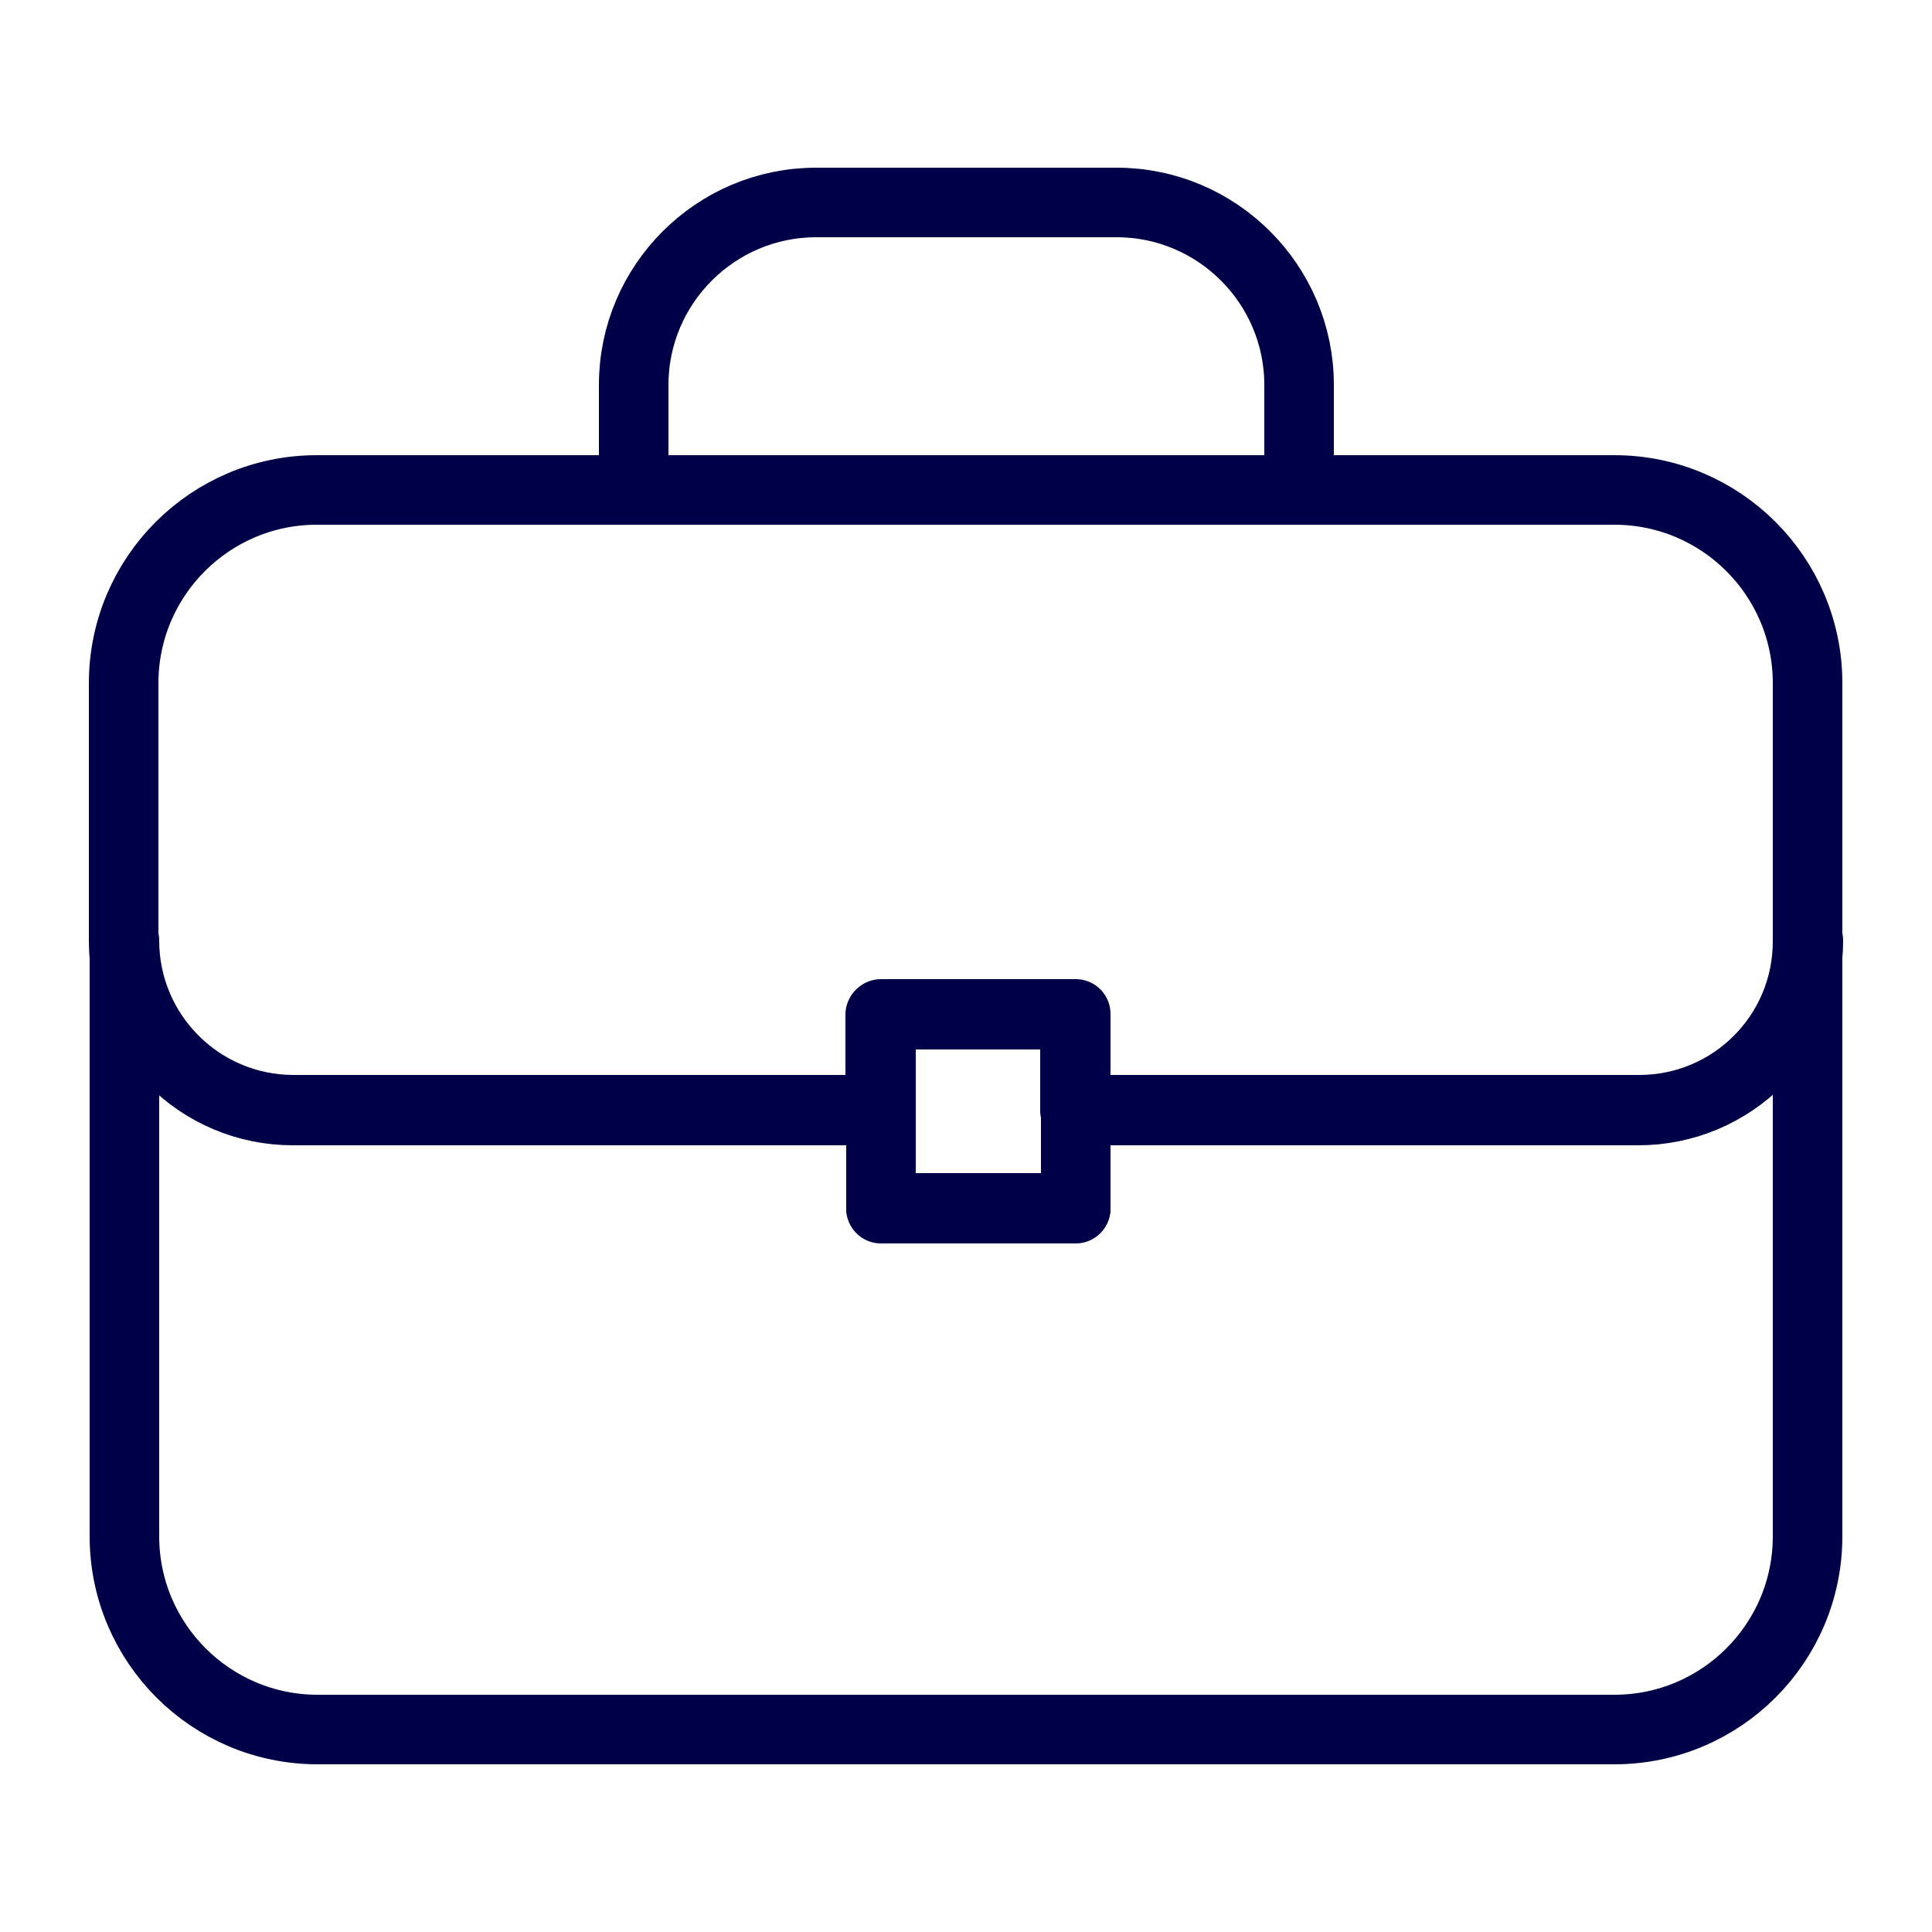
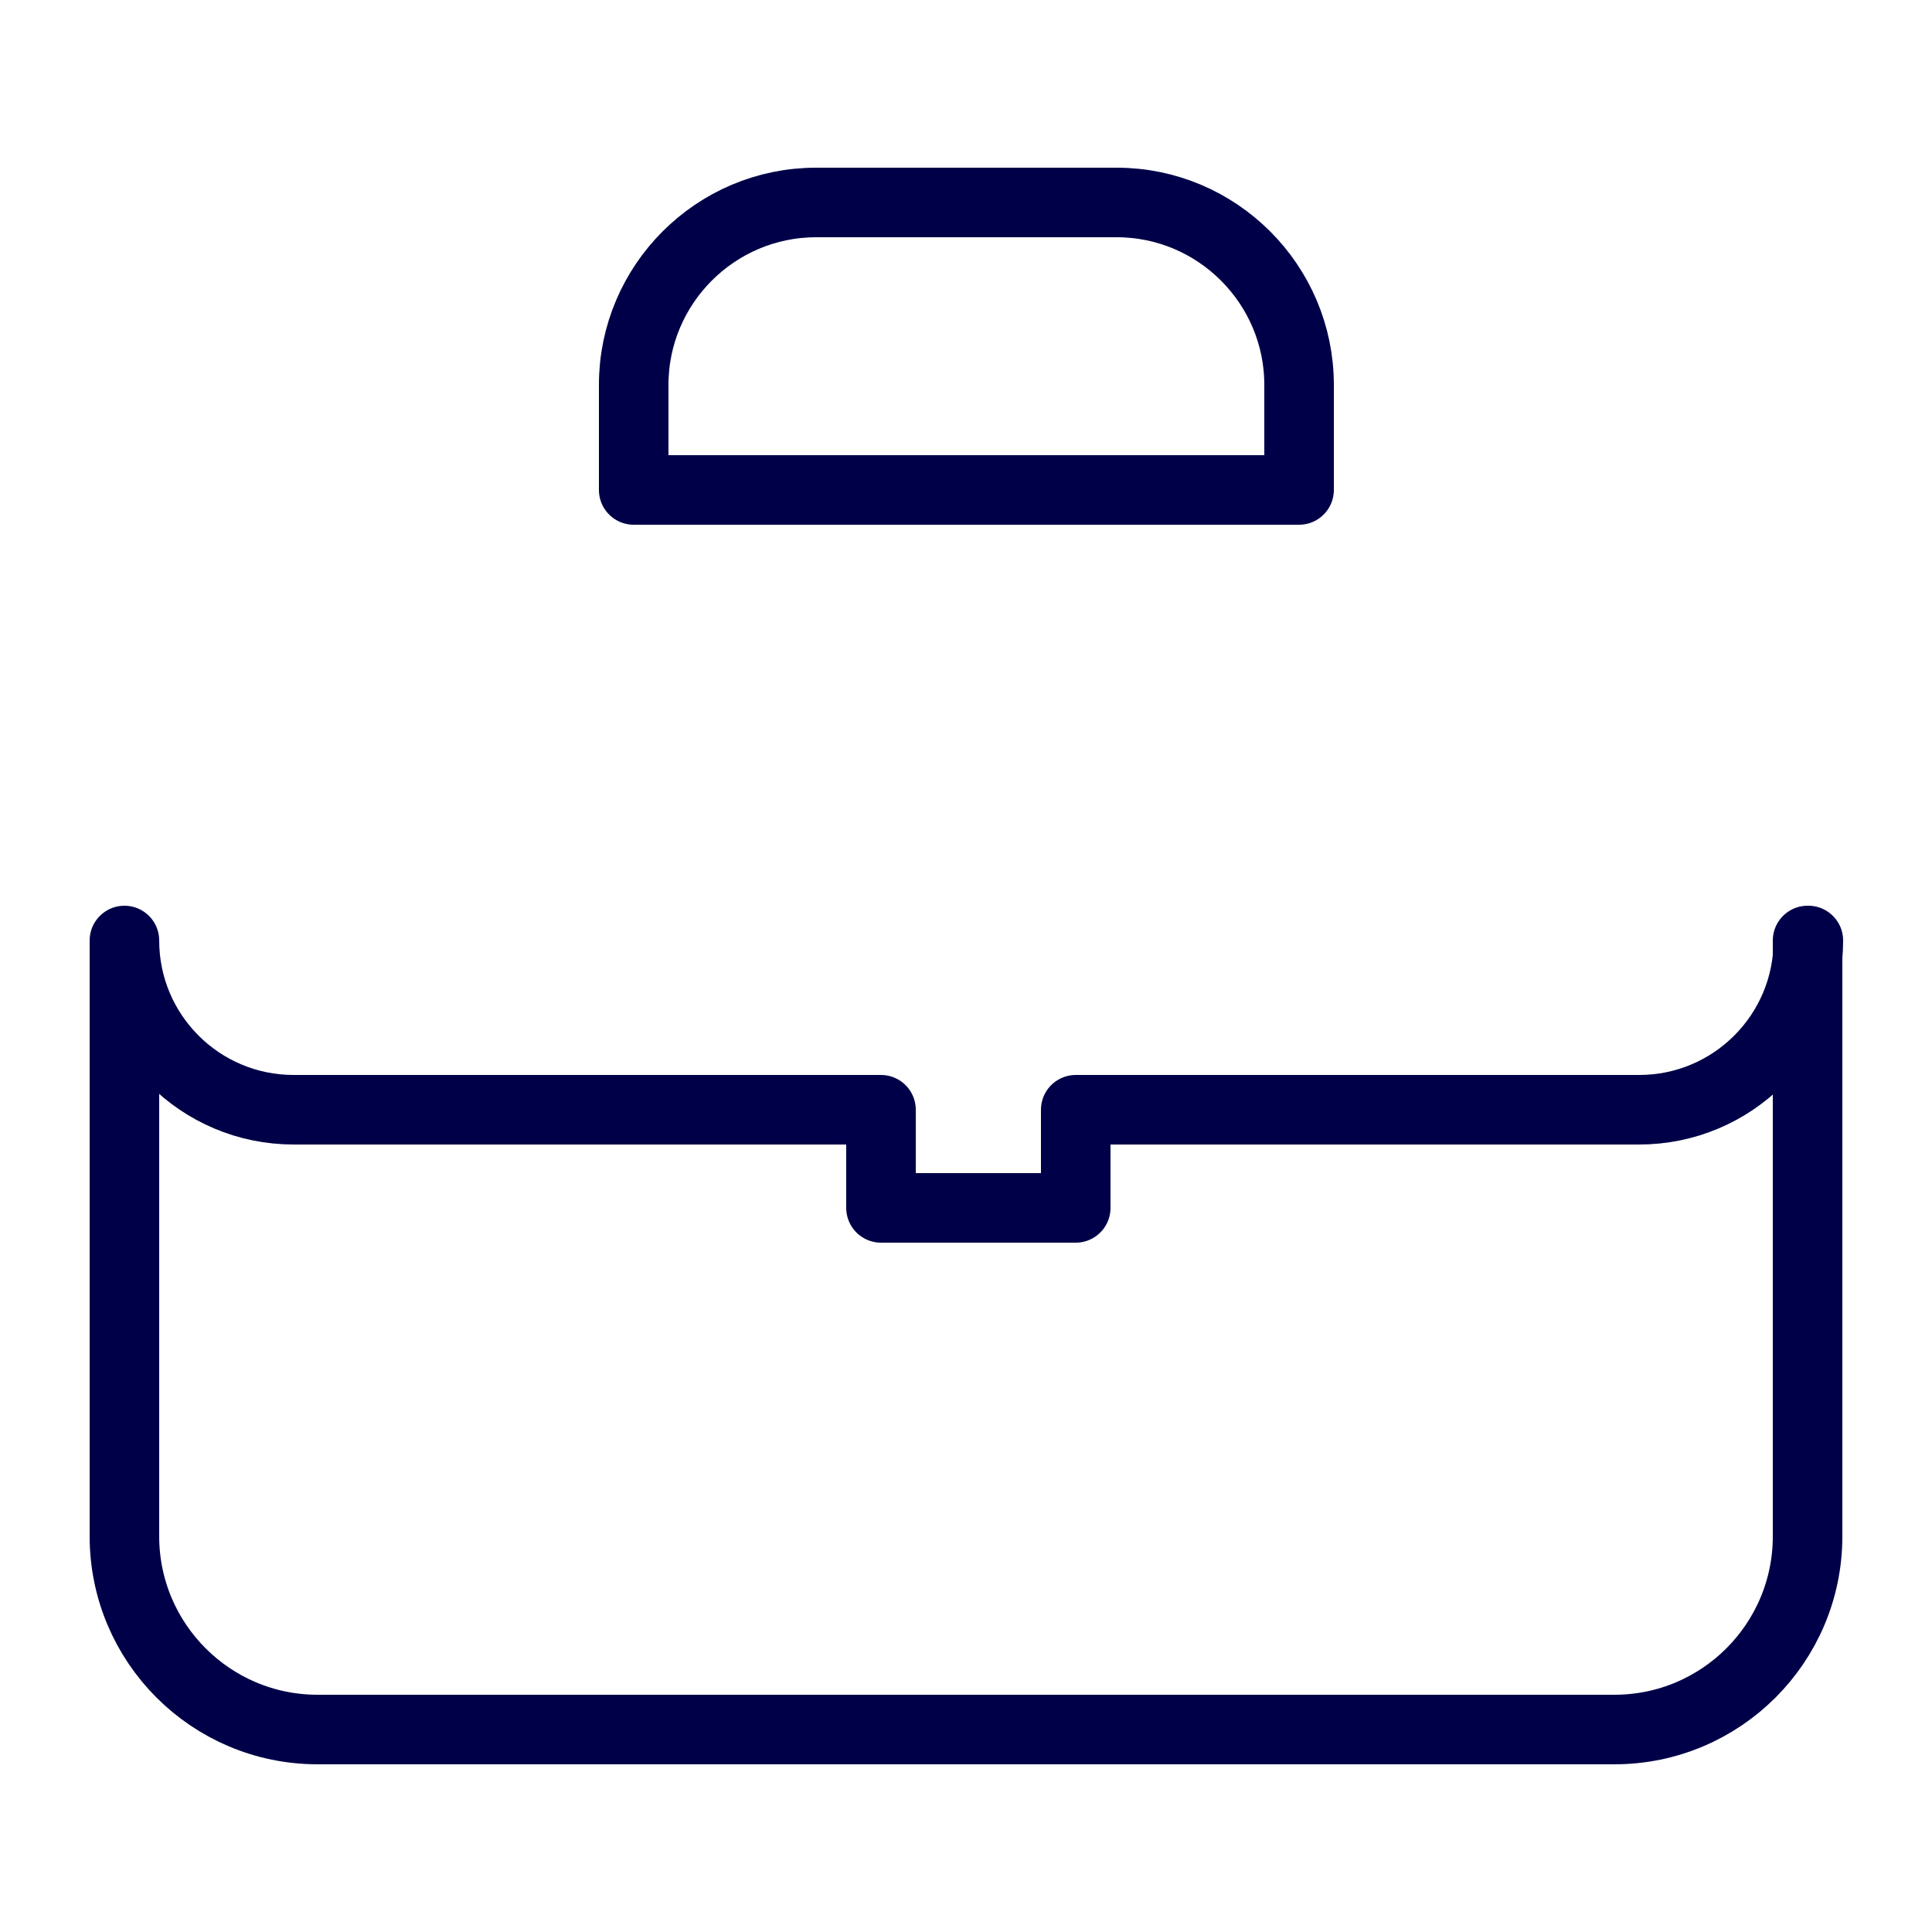
<svg xmlns="http://www.w3.org/2000/svg" id="Layer_1" version="1.1" viewBox="0 0 250 250">
  <defs>
    <style>
      .st0 {
        fill: none;
        stroke: #000048;
        stroke-linecap: round;
        stroke-linejoin: round;
        stroke-width: 9px;
      }
    </style>
  </defs>
  <path class="st0" d="M233.9,121.7v77.1c0,13.8-11.2,25-25,25H41.1c-13.8,0-25-11.2-25-25v-77.1c0,12.1,9.8,21.9,21.9,21.9h76v12.7h25.2v-12.7h72.9c12.1,0,21.9-9.8,21.9-21.9Z" />
-   <path class="st0" d="M233.9,88.4v33.4c0,12.1-9.8,21.9-21.9,21.9h-72.9v-12.4h-25.2v12.4H37.9c-12.1,0-21.9-9.8-21.9-21.9v-33.4c0-13.8,11.2-25,25-25h167.9c13.8,0,25,11.2,25,25Z" />
  <path class="st0" d="M168.1,49.8v13.6h-86.1v-13.6c0-13,10.6-23.6,23.6-23.6h38.9c13,0,23.6,10.6,23.6,23.6Z" />
-   <rect class="st0" x="114" y="131.2" width="25.2" height="25.2" />
</svg>